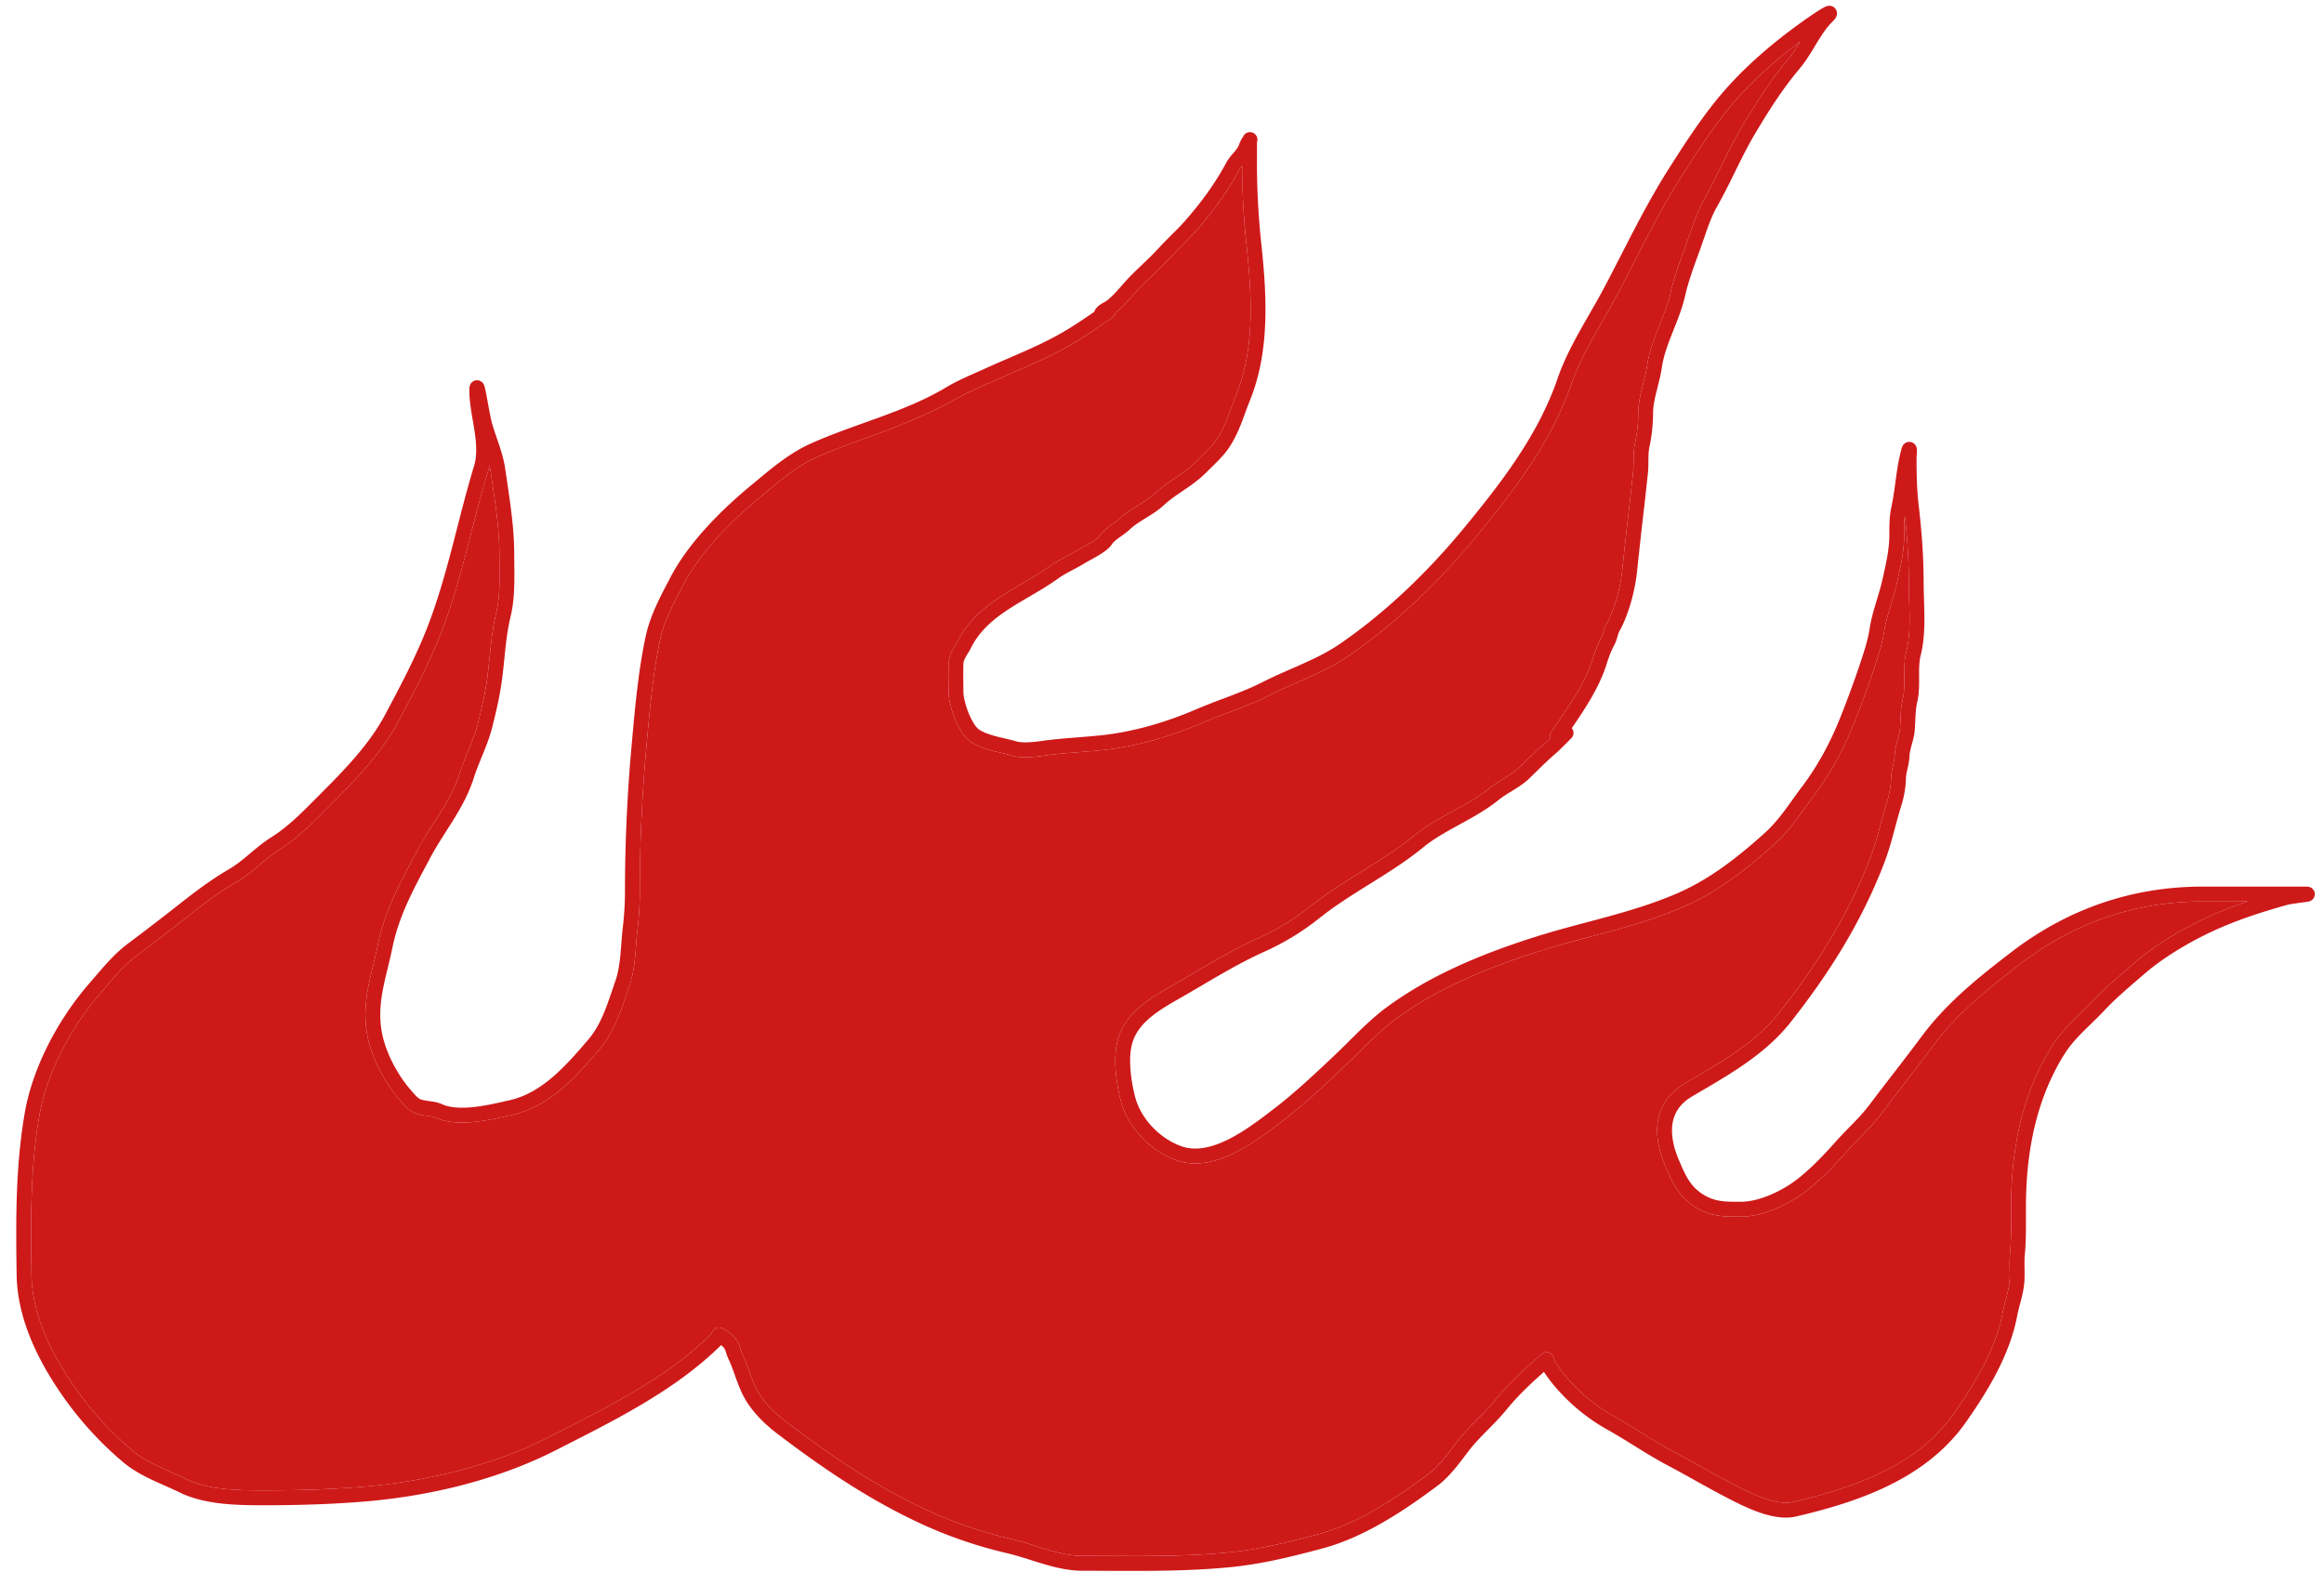
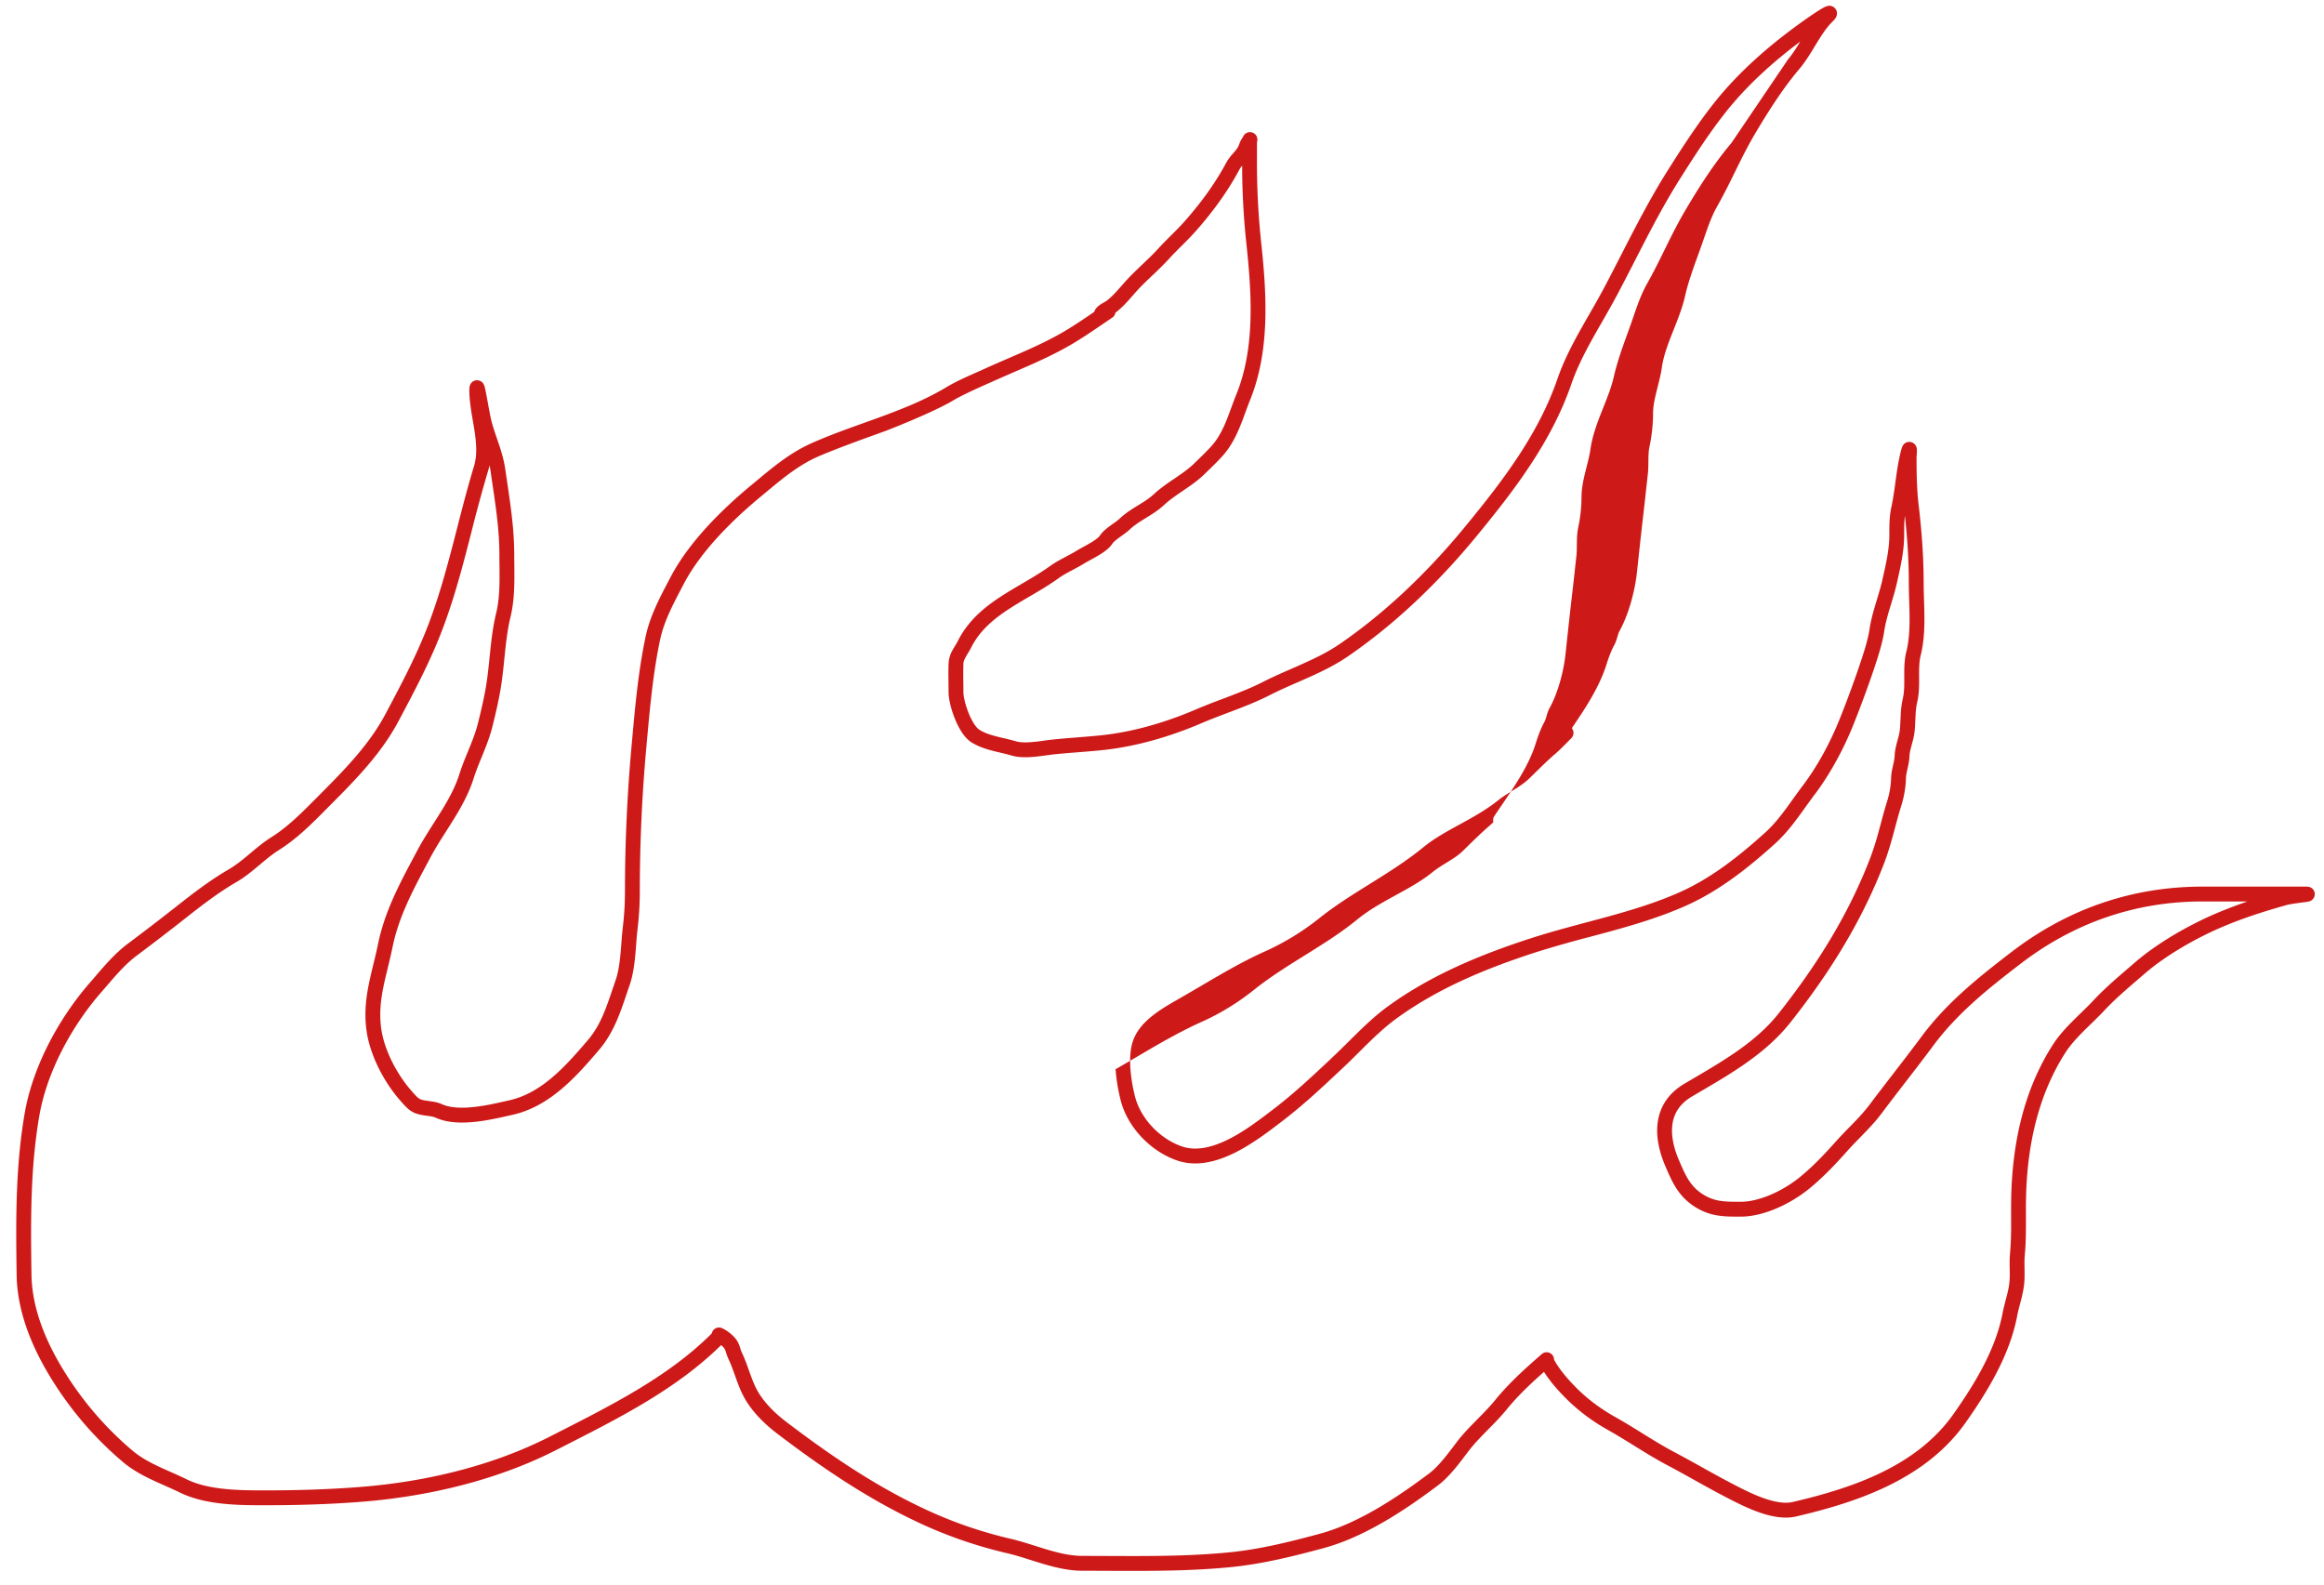
<svg xmlns="http://www.w3.org/2000/svg" width="132" height="90" fill="none">
-   <path fill="#CE1919" fill-rule="evenodd" d="M87.697 77.92c.352.557.828 1.087 1.257 1.517a10.862 10.862 0 0 0 2.391 1.79c.495.278.978.578 1.47.883l.193.12c.556.344 1.125.69 1.717 1.003.512.27 1.015.55 1.524.834l.126.07c.55.307 1.11.616 1.685.914l.038.02c.478.247 1.118.577 1.784.814.674.24 1.443.409 2.138.246 3.528-.824 7.375-2.127 9.641-5.353 1.243-1.77 2.488-3.811 2.915-6.052.041-.22.099-.438.161-.674l.035-.135a7.03 7.03 0 0 0 .187-.893c.04-.318.037-.633.033-.92l-.001-.053c-.004-.274-.008-.52.014-.762.057-.614.066-1.22.066-1.814v-.403c-.001-.458-.002-.908.014-1.36.1-2.814.715-5.57 2.232-7.933.262-.408.619-.8 1.016-1.2.139-.139.286-.282.435-.427.26-.254.525-.511.757-.76.576-.617 1.254-1.2 1.927-1.779l.143-.123.208-.179c1.192-1.031 2.878-2.002 4.354-2.635 1.225-.526 2.446-.915 3.742-1.278.158-.044.517-.093.832-.135l.028-.004c.132-.017.259-.034.33-.047a.751.751 0 0 0 .082-.02.437.437 0 0 0 .135-.067h.001c.021-.017.16-.12.169-.32a.423.423 0 0 0-.197-.379.43.43 0 0 0-.149-.058l-.02-.003a.518.518 0 0 0-.034-.004l-.019-.002a1.487 1.487 0 0 0-.083-.002h-5.881c-3.999 0-7.66 1.277-10.819 3.696-1.852 1.418-3.7 2.889-5.138 4.827a131.43 131.43 0 0 1-1.465 1.925l-.104.136c-.46.595-.92 1.191-1.371 1.793a11.03 11.03 0 0 1-.905 1.033l-.113.116-.141.146h-.002c-.247.254-.502.515-.741.783-.671.751-1.298 1.42-2.061 2.044-.917.749-2.266 1.402-3.372 1.402-.869 0-1.41-.004-2.028-.358-.802-.459-1.075-1.081-1.474-2.012-.309-.722-.456-1.434-.364-2.052.088-.597.403-1.14 1.1-1.553l.524-.308c1.788-1.048 3.709-2.175 5.072-3.9 2.195-2.775 4.043-5.707 5.331-9.06.211-.55.371-1.105.519-1.648l.097-.36v-.001c.113-.42.223-.83.352-1.24.15-.475.254-1.04.265-1.548.004-.17.04-.339.088-.552l.005-.023c.044-.197.098-.436.108-.692.007-.19.056-.388.123-.633l.014-.054h.001c.06-.22.131-.48.156-.747.019-.2.029-.413.038-.613l.012-.26c.016-.281.041-.537.097-.773.112-.475.109-.958.106-1.385v-.042c-.003-.456-.002-.854.093-1.234.172-.687.21-1.413.208-2.114a34.265 34.265 0 0 0-.023-1.026v-.014a30.97 30.97 0 0 1-.021-.987c0-1.458-.112-2.937-.282-4.375-.106-.89-.12-1.774-.12-2.693 0-.024.003-.076.008-.156l.001-.009c.004-.067.009-.15.011-.215 0-.03.001-.078-.004-.124l-.001-.001a.437.437 0 0 0-.197-.329.425.425 0 0 0-.614.172.573.573 0 0 0-.036.083 1.948 1.948 0 0 0-.047.159c-.144.544-.226 1.105-.3 1.644l-.023.17c-.066.485-.13.951-.228 1.404-.116.533-.116 1.039-.116 1.521v.056c0 .796-.174 1.574-.361 2.407l-.031.137c-.082.367-.193.735-.309 1.121h-.001l-.07.235c-.139.464-.277.952-.351 1.445-.095.642-.341 1.382-.565 2.052l-.009.028a61.616 61.616 0 0 1-1.037 2.82c-.544 1.404-1.295 2.83-2.197 4.02-.204.27-.391.53-.573.784-.493.688-.943 1.316-1.566 1.879-1.486 1.341-3.062 2.585-4.855 3.38-1.319.585-2.706 1.006-4.124 1.395-.38.104-.762.206-1.146.308h-.002c-1.041.279-2.093.56-3.118.89-2.867.926-5.718 2.093-8.205 3.91-.787.576-1.532 1.316-2.232 2.011l-.002.002a42.7 42.7 0 0 1-.852.83l-.13.123c-1.052.988-2.075 1.948-3.203 2.812l-.092.07c-.705.54-1.558 1.194-2.461 1.653-.949.48-1.867.702-2.675.43-1.236-.416-2.351-1.566-2.673-2.823a9.125 9.125 0 0 1-.268-1.623c-.038-.57-.002-1.1.137-1.518.198-.596.615-1.071 1.154-1.492.46-.358.979-.655 1.495-.95l.287-.165c.317-.183.63-.367.942-.55 1.211-.712 2.394-1.408 3.66-1.972a14.588 14.588 0 0 0 3.061-1.877c.887-.71 1.862-1.318 2.86-1.94l.056-.035c1.01-.63 2.043-1.277 2.98-2.045.607-.497 1.313-.886 2.063-1.297l.027-.015c.73-.4 1.502-.823 2.183-1.373.217-.176.456-.324.722-.487l.128-.08c.306-.189.64-.405.931-.689l.162-.158.115-.114h.001c.388-.381.757-.745 1.165-1.096.245-.21.494-.464.719-.693l.001-.002.196-.198a.422.422 0 0 0 .027-.567c.758-1.115 1.577-2.338 1.986-3.669.102-.331.264-.76.418-1.036.095-.172.147-.351.186-.483l.003-.01c.043-.148.07-.238.112-.312.538-.969.888-2.32 1-3.379.128-1.225.266-2.472.412-3.716.035-.302.068-.604.1-.905v-.002c.033-.302.065-.602.1-.903.028-.238.031-.495.033-.727l.001-.066v-.06c.005-.278.015-.514.06-.714a9.38 9.38 0 0 0 .205-1.896c0-.385.083-.79.192-1.234l.066-.262c.09-.357.187-.738.24-1.11.092-.645.327-1.28.594-1.955l.084-.211c.238-.6.49-1.233.638-1.883.18-.793.467-1.584.758-2.385v-.002a39.641 39.641 0 0 0 .322-.91h.001v-.001c.215-.626.426-1.24.722-1.761a37.47 37.47 0 0 0 1.012-1.956l.076-.154c.346-.704.69-1.392 1.084-2.057.764-1.288 1.58-2.572 2.526-3.691.334-.396.611-.852.867-1.274l.048-.08.041-.068c.29-.476.563-.902.901-1.24.075-.075.16-.164.209-.25a.466.466 0 0 0 .055-.14.433.433 0 0 0-.55-.51 1.12 1.12 0 0 0-.242.108c-.073.04-.157.092-.243.146-.34.216-.773.52-.831.562-1.881 1.336-3.687 2.886-5.137 4.726-.946 1.2-1.772 2.484-2.575 3.75-.99 1.564-1.83 3.2-2.663 4.825-.325.633-.649 1.266-.98 1.891-.261.492-.535.97-.815 1.456v.001c-.197.342-.395.687-.594 1.046-.471.852-.92 1.737-1.24 2.67-1.089 3.16-3.14 5.835-5.295 8.45-2.045 2.483-4.46 4.818-7.1 6.62-.637.434-1.343.779-2.085 1.11-.198.09-.4.178-.604.268h-.001c-.547.24-1.106.484-1.639.756-.587.3-1.216.553-1.864.801l-.44.167a36.36 36.36 0 0 0-1.509.596c-1.698.728-3.537 1.271-5.358 1.465a49.67 49.67 0 0 1-1.372.12l-.036.004c-.471.037-.95.075-1.434.128-.147.016-.288.035-.43.055h-.001c-.203.028-.41.057-.644.077-.381.033-.705.03-.935-.04a13.648 13.648 0 0 0-.714-.181c-.152-.036-.298-.07-.426-.104-.362-.096-.678-.205-.944-.371-.078-.049-.183-.156-.3-.335a3.664 3.664 0 0 1-.313-.62c-.19-.473-.294-.944-.294-1.18 0-.191-.002-.378-.004-.562a20.52 20.52 0 0 1 .004-1.053c.004-.11.045-.225.13-.38.036-.066.075-.131.12-.205l.023-.038c.052-.086.111-.184.163-.288.469-.94 1.233-1.597 2.134-2.188.382-.25.78-.483 1.186-.722l.225-.131c.48-.282.968-.576 1.425-.906.198-.144.426-.271.677-.406l.128-.067c.21-.111.434-.23.643-.36.087-.054.2-.116.34-.192l.015-.009c.13-.071.278-.152.422-.237a4.43 4.43 0 0 0 .441-.291c.134-.103.273-.23.373-.379.07-.106.203-.22.404-.367l.118-.084c.158-.113.345-.246.488-.382.254-.24.554-.428.9-.64l.024-.016c.326-.201.693-.427 1.015-.726.316-.295.679-.54 1.072-.808l.029-.02c.395-.268.82-.56 1.194-.922l.08-.078.086-.084c.28-.27.545-.527.82-.827.453-.49.75-1.049.986-1.604.118-.277.222-.558.323-.83l.032-.09c.09-.243.176-.479.27-.71 1.174-2.905.923-6.204.608-9.12a42.633 42.633 0 0 1-.22-4.57v-.946a.476.476 0 0 0 .024-.178c-.002-.022-.01-.127-.087-.227a.422.422 0 0 0-.493-.134c-.099.04-.154.107-.167.122a.444.444 0 0 0-.07.119 1.532 1.532 0 0 0-.215.413v.002h-.001l-.022.058c-.053.133-.143.25-.279.407l-.042.049a2.88 2.88 0 0 0-.39.529c-.637 1.189-1.425 2.262-2.322 3.284-.237.27-.49.526-.754.789l-.063.063c-.242.24-.491.49-.73.752-.284.312-.587.6-.903.9l-.028.027c-.322.305-.656.624-.969.976l-.181.206-.003.003-.001.001c-.294.336-.555.634-.877.87-.01.008-.035.022-.096.056l-.012.007c-.05.028-.118.065-.182.107-.07.044-.156.106-.23.187a.716.716 0 0 0-.156.255l-.074.05c-.51.348-.999.68-1.538 1.003-1.037.621-2.126 1.091-3.247 1.575-.441.19-.887.383-1.337.588-.147.067-.302.136-.462.206-.572.254-1.202.532-1.74.855-1.15.692-2.417 1.202-3.727 1.683-.308.113-.62.225-.933.337-1.005.36-2.024.726-2.995 1.158-1.2.534-2.17 1.342-3.113 2.128l-.31.256c-1.655 1.37-3.546 3.231-4.591 5.237l-.135.258c-.502.958-1.034 1.972-1.276 3.118-.408 1.924-.589 3.92-.764 5.85l-.025.284a91.906 91.906 0 0 0-.381 8.307c0 .679-.04 1.366-.12 2.04-.035.288-.06.613-.085.933-.017.227-.035.45-.055.657-.052.53-.127 1.022-.275 1.443-.063.18-.123.36-.183.536-.36 1.062-.69 2.036-1.38 2.843-1.297 1.52-2.635 3.015-4.46 3.428l-.184.041c-.534.122-1.172.268-1.811.339-.725.08-1.378.055-1.844-.158-.234-.106-.487-.143-.683-.17l-.054-.008c-.189-.027-.33-.046-.46-.09a.7.7 0 0 1-.232-.162c-.08-.076-.151-.158-.23-.247l-.028-.032-.036-.041c-.82-.925-1.531-2.289-1.712-3.466-.124-.808-.059-1.547.084-2.3.072-.38.163-.758.26-1.154l.017-.075c.09-.37.184-.755.266-1.155.355-1.74 1.146-3.222 2.004-4.828l.003-.005.15-.283c.273-.512.58-.993.896-1.489.134-.21.27-.424.406-.643.447-.722.876-1.488 1.15-2.352.13-.41.29-.802.457-1.212v-.001l.024-.058.033-.08.028-.068c.194-.48.39-.983.525-1.523.181-.724.361-1.488.482-2.236.086-.534.142-1.082.196-1.618v-.003l.044-.418c.072-.675.154-1.327.306-1.952.238-.984.227-1.988.217-2.945a52.948 52.948 0 0 1-.005-.574c0-1.426-.198-2.765-.397-4.113l-.11-.745c-.07-.5-.207-.96-.35-1.393l-.13-.381c-.102-.3-.2-.586-.284-.889-.068-.247-.154-.72-.235-1.165l-.05-.269a8.339 8.339 0 0 0-.121-.59.76.76 0 0 0-.046-.126v-.002a.426.426 0 0 0-.808.09l-.001.003a.614.614 0 0 0-.013.082 1.475 1.475 0 0 0-.005.135c0 .572.104 1.18.202 1.752v.001c.032.181.062.358.088.53.114.744.161 1.418-.026 2.035-.354 1.162-.655 2.334-.953 3.494-.1.388-.199.775-.3 1.159-.404 1.54-.834 3.057-1.415 4.54-.662 1.691-1.523 3.31-2.379 4.917-.882 1.656-2.244 3.07-3.609 4.437l-.32.322c-.816.823-1.613 1.627-2.546 2.21-.425.267-.81.59-1.17.892l-.072.061c-.39.327-.756.627-1.162.862-1.061.615-2.067 1.39-3.002 2.129a139.11 139.11 0 0 1-2.731 2.094c-.718.54-1.302 1.22-1.852 1.863l-.31.36c-1.75 2.005-3.24 4.744-3.698 7.407-.529 3.07-.504 6.117-.458 9.19.04 2.612 1.348 5.11 2.78 7.101a19.626 19.626 0 0 0 3.256 3.518c.496.42 1.056.728 1.608.992.255.121.513.236.763.347l.065.029c.273.12.537.24.792.364 1.47.722 3.384.725 4.84.725 1.864 0 3.685-.053 5.547-.202 3.737-.3 7.636-1.22 11.005-2.939l.562-.286.015-.008c3.038-1.545 6.285-3.195 8.781-5.661.034.03.07.062.107.1a.525.525 0 0 1 .142.227c.007.018.014.043.024.073.031.1.08.255.153.41.135.284.244.588.362.918l.008.023c.118.331.247.687.413 1.03.444.911 1.23 1.68 1.982 2.251 2.477 1.885 5.009 3.615 7.853 4.968a25.347 25.347 0 0 0 5.164 1.812c.463.107.91.248 1.373.395.23.072.463.146.705.218.711.211 1.463.392 2.252.392.469 0 .938.002 1.41.004 2.309.01 4.643.02 6.968-.207 1.826-.178 3.546-.61 5.274-1.074 2.362-.634 4.664-2.173 6.527-3.573.607-.456 1.15-1.172 1.579-1.74l.166-.218c.306-.4.66-.765 1.035-1.145l.077-.079c.347-.351.71-.72 1.04-1.124.632-.777 1.36-1.465 2.124-2.14zm13.867-74.556c.251-.298.466-.637.69-1.005-1.58 1.185-3.059 2.52-4.267 4.053-.917 1.162-1.722 2.412-2.525 3.68-.97 1.528-1.78 3.111-2.607 4.723-.329.642-.66 1.287-1.004 1.936a52.814 52.814 0 0 1-.842 1.505c-.196.34-.39.68-.573 1.01-.464.838-.884 1.673-1.182 2.537-1.142 3.319-3.285 6.097-5.44 8.713-2.085 2.53-4.558 4.923-7.276 6.779-.7.478-1.463.847-2.215 1.184a83.08 83.08 0 0 1-.634.28c-.539.236-1.063.465-1.571.725-.63.322-1.295.588-1.948.838l-.453.172c-.5.19-.99.374-1.464.577-1.757.754-3.678 1.325-5.6 1.53-.47.05-.933.086-1.39.122l-.042.003c-.472.037-.938.074-1.408.126-.096.01-.22.027-.358.046-.23.03-.498.067-.736.088-.399.035-.857.045-1.248-.07-.212-.064-.41-.11-.62-.16-.155-.036-.316-.073-.494-.12-.389-.102-.802-.237-1.177-.472-.226-.141-.412-.363-.559-.589a4.492 4.492 0 0 1-.389-.765c-.21-.521-.355-1.106-.355-1.495 0-.17-.002-.345-.004-.524-.005-.369-.01-.752.005-1.123a1.67 1.67 0 0 1 .232-.754c.046-.084.097-.168.141-.24l.022-.036c.051-.085.094-.157.129-.227.567-1.135 1.475-1.894 2.426-2.517.402-.264.82-.508 1.227-.746l.01-.007.209-.122c.479-.282.937-.558 1.358-.862.25-.18.52-.33.775-.466l.087-.047.05-.027c.21-.11.403-.213.586-.326.11-.069.247-.143.38-.216l.011-.006c.134-.073.27-.148.402-.226.136-.08.257-.158.356-.234a.86.86 0 0 0 .184-.177c.163-.245.412-.437.61-.581a12.902 12.902 0 0 1 .16-.115c.148-.105.266-.19.363-.281.324-.309.698-.539 1.03-.744l.006-.003c.346-.214.65-.401.908-.642.365-.339.775-.617 1.153-.874l.049-.033c.401-.273.767-.526 1.08-.83l.168-.163.003-.003c.279-.27.525-.509.783-.79.361-.39.613-.851.83-1.361.108-.256.206-.52.306-.791l.033-.09c.089-.242.18-.49.28-.736 1.084-2.684.868-5.78.551-8.713a42.404 42.404 0 0 1-.224-4.273 1.385 1.385 0 0 0-.157.226c-.674 1.259-1.504 2.384-2.432 3.442-.258.294-.53.567-.792.83l-.061.06c-.244.244-.48.478-.703.725a18.02 18.02 0 0 1-.939.937l-.036.034c-.324.308-.634.604-.92.925l-.16.183v.001l-.003.002c-.286.328-.608.697-.997.99a.421.421 0 0 1-.181.28c-.203.136-.404.273-.606.41-.517.352-1.038.707-1.6 1.043-1.088.651-2.254 1.155-3.394 1.647a200.221 200.221 0 0 0-1.774.783s-1.128.5-1.616.793c-1.223.735-3.871 1.751-3.871 1.751s-.641.233-.959.347c0 0-1.977.71-2.916 1.127-1.087.484-1.967 1.215-2.924 2.011l-.305.253c-1.63 1.348-3.415 3.122-4.38 4.976l-.128.244c-.512.978-.99 1.89-1.207 2.917-.397 1.874-.573 3.825-.75 5.768l-.024.267a91.056 91.056 0 0 0-.377 8.23c0 .712-.042 1.433-.126 2.14a19.34 19.34 0 0 0-.078.863c-.018.226-.035.46-.06.71-.054.548-.137 1.12-.318 1.64-.058.164-.114.332-.172.503v.002c-.356 1.055-.742 2.203-1.546 3.144-1.263 1.48-2.774 3.218-4.915 3.702l-.08.018-.103.023c-.53.121-1.215.278-1.905.355-.763.084-1.605.081-2.286-.228-.108-.05-.247-.076-.45-.104a5.846 5.846 0 0 0-.03-.004l-.03-.004a3.334 3.334 0 0 1-.604-.123 1.507 1.507 0 0 1-.546-.352 5.024 5.024 0 0 1-.295-.315v-.001c-.01-.01-.018-.02-.026-.03a2.8 2.8 0 0 0-.023-.026c-.908-1.022-1.705-2.53-1.915-3.898-.144-.935-.065-1.777.089-2.586.076-.403.172-.8.268-1.195l.017-.072c.091-.373.181-.744.26-1.128.38-1.865 1.227-3.449 2.073-5.032l.166-.312c.29-.543.625-1.068.948-1.576l.001-.001c.13-.204.258-.405.38-.602.437-.706.821-1.4 1.063-2.164.141-.444.316-.872.483-1.28l.082-.201c.193-.476.37-.932.488-1.41.18-.72.353-1.454.468-2.166.081-.507.134-1.023.188-1.556l.046-.437c.072-.68.16-1.38.324-2.062.212-.872.203-1.751.194-2.705a41.109 41.109 0 0 1-.005-.614c0-1.36-.187-2.63-.386-3.978v-.002a65.75 65.75 0 0 1-.111-.76 5.01 5.01 0 0 0-.064-.354 3.338 3.338 0 0 1-.076.294 81.874 81.874 0 0 0-.939 3.444c-.1.391-.201.784-.304 1.177-.406 1.548-.847 3.103-1.446 4.635-.683 1.744-1.568 3.405-2.42 5.005-.949 1.782-2.399 3.277-3.757 4.637l-.316.318c-.807.815-1.677 1.694-2.699 2.334-.374.233-.716.52-1.087.832l-.061.051c-.386.324-.804.67-1.28.945-1.004.582-1.967 1.322-2.902 2.061a138.93 138.93 0 0 1-2.748 2.108c-.638.478-1.152 1.077-1.703 1.719l-.002.002-.002.002-.327.379c-1.67 1.915-3.074 4.516-3.501 6.995-.514 2.983-.492 5.955-.446 9.035.035 2.353 1.225 4.678 2.621 6.62a18.783 18.783 0 0 0 3.117 3.366c.415.352.9.624 1.426.875.243.116.49.226.743.338l.063.028c.273.121.55.245.823.379 1.26.62 2.964.638 4.468.638 1.848 0 3.646-.053 5.48-.2 3.654-.292 7.44-1.192 10.69-2.849l.534-.272.012-.006c3.093-1.574 6.256-3.183 8.661-5.585a.423.423 0 0 1 .602-.295c.251.126.425.25.634.459.192.191.28.368.341.542.022.062.038.112.051.156.026.082.046.147.093.246.153.323.274.662.388.98l.013.038c.12.336.235.65.378.945.361.742 1.03 1.414 1.734 1.95 2.457 1.868 4.936 3.56 7.705 4.876a24.516 24.516 0 0 0 4.992 1.753c.495.114.996.273 1.478.425.222.07.439.138.65.201.688.205 1.347.357 2.012.357.476 0 .952.002 1.425.004 2.31.01 4.593.02 6.87-.203 1.752-.171 3.414-.586 5.139-1.049 2.193-.59 4.384-2.04 6.24-3.433.504-.379.968-.99 1.41-1.571l.17-.225c.343-.448.732-.847 1.105-1.225l.071-.072c.353-.358.69-.7.992-1.071.8-.982 1.731-1.819 2.651-2.617a.421.421 0 0 1 .698.317c.295.55.792 1.124 1.282 1.615.65.65 1.393 1.194 2.207 1.65.512.288 1.012.597 1.502.901l.08.05.112.07c.556.344 1.103.677 1.667.974.52.275 1.032.56 1.539.842l.128.072c.55.306 1.099.61 1.661.9l.024.013c.487.251 1.082.56 1.694.776.631.225 1.211.326 1.665.22 3.513-.82 7.073-2.07 9.142-5.016 1.232-1.755 2.386-3.672 2.777-5.725.047-.251.114-.502.175-.737l.002-.007.002-.005.03-.115c.072-.278.134-.534.166-.786a5.59 5.59 0 0 0 .026-.8l-.001-.063c-.004-.264-.009-.554.018-.844a18.84 18.84 0 0 0 .062-1.737v-.391c-.001-.461-.002-.931.015-1.401.103-2.912.741-5.83 2.365-8.36.312-.485.721-.93 1.128-1.338.16-.16.316-.313.468-.46.248-.242.484-.471.705-.708.611-.655 1.329-1.272 2.001-1.849l.017-.014.156-.135.046-.04.076-.065.047-.04c1.274-1.103 3.041-2.115 4.573-2.773.612-.262 1.22-.491 1.833-.699h-2.565c-3.809 0-7.291 1.213-10.307 3.523-1.854 1.42-3.614 2.827-4.973 4.66-.485.652-.981 1.297-1.475 1.937l-.105.136c-.459.595-.916 1.187-1.362 1.783-.301.402-.64.767-.974 1.113l-.268.276-.002.002c-.243.25-.479.49-.704.743-.678.759-1.34 1.468-2.157 2.136-.999.816-2.531 1.592-3.905 1.592h-.054c-.825 0-1.572 0-2.393-.469-1.056-.605-1.426-1.468-1.81-2.365l-.02-.048c-.342-.8-.546-1.678-.423-2.508.126-.852.592-1.615 1.506-2.156l.27-.159.24-.141c1.811-1.064 3.594-2.111 4.854-3.705 2.157-2.729 3.955-5.587 5.204-8.84a16.21 16.21 0 0 0 .492-1.566l.048-.176.044-.164.001-.002.001-.006.001-.002c.113-.422.23-.855.364-1.283a4.96 4.96 0 0 0 .226-1.312c.006-.266.062-.512.107-.714l.002-.006c.048-.215.086-.386.093-.56.011-.3.086-.585.151-.824l.011-.039c.064-.235.117-.428.135-.62.017-.18.025-.356.033-.545l.015-.295a5.2 5.2 0 0 1 .118-.922c.088-.373.086-.766.083-1.225v-.002c-.003-.441-.006-.944.119-1.442.146-.587.184-1.231.182-1.907-.001-.334-.012-.67-.023-1.008v-.009a31.535 31.535 0 0 1-.021-1.014c0-1.248-.085-2.52-.22-3.773-.042.334-.042.673-.042 1.059v.022c0 .893-.194 1.757-.376 2.569l-.036.16c-.09.4-.212.804-.328 1.19l-.003.008-.065.215c-.138.462-.26.9-.324 1.328-.107.716-.373 1.515-.588 2.161l-.02.061a63.14 63.14 0 0 1-1.051 2.858c-.567 1.463-1.354 2.961-2.311 4.225-.174.23-.344.466-.515.706h-.001c-.509.711-1.035 1.445-1.731 2.073-1.506 1.36-3.161 2.676-5.078 3.526-1.378.61-2.815 1.045-4.242 1.437-.393.108-.784.212-1.173.316a61.017 61.017 0 0 0-3.057.871c-2.832.915-5.586 2.049-7.967 3.79-.734.536-1.403 1.2-2.082 1.875-.304.302-.61.606-.925.902l-.14.13c-1.043.981-2.095 1.968-3.257 2.858l-.106.082c-.695.532-1.603 1.229-2.578 1.723-1.02.517-2.195.858-3.325.478-1.489-.502-2.823-1.863-3.22-3.413a9.973 9.973 0 0 1-.293-1.777c-.041-.623-.01-1.278.178-1.841.27-.813.825-1.415 1.436-1.89.512-.4 1.092-.731 1.607-1.025l.002-.001.27-.154c.303-.176.607-.355.912-.534l.002-.001.001-.001h.001c1.216-.716 2.45-1.442 3.765-2.027a13.73 13.73 0 0 0 2.877-1.765c.926-.742 1.938-1.373 2.924-1.987l.072-.045c1.016-.634 2.004-1.254 2.893-1.982.675-.554 1.45-.978 2.186-1.382l.005-.003c.751-.411 1.465-.803 2.085-1.304.263-.213.553-.391.816-.553l.004-.002.116-.072c.304-.188.568-.362.787-.576l.267-.262c.39-.383.783-.77 1.214-1.142.087-.074.173-.154.26-.237a.422.422 0 0 1 .055-.347c.142-.213.286-.426.43-.637.778-1.146 1.548-2.279 1.928-3.516.11-.356.292-.848.487-1.198.045-.081.074-.176.117-.32l.005-.019c.037-.127.089-.303.18-.466.467-.843.794-2.077.897-3.057.13-1.229.267-2.478.413-3.726.035-.298.068-.597.1-.899.033-.302.066-.606.101-.912.023-.188.025-.392.027-.624l.002-.105v-.037c.004-.277.014-.591.079-.885a8.535 8.535 0 0 0 .185-1.713c0-.495.106-.986.217-1.436l.05-.197.023-.093c.089-.352.17-.676.217-.998.107-.756.378-1.475.644-2.148a75.97 75.97 0 0 1 .076-.19l.007-.017v-.003c.242-.608.47-1.179.601-1.76.193-.849.5-1.694.79-2.49l.123-.342c.058-.16.116-.329.176-.504.218-.638.464-1.356.803-1.953.353-.622.668-1.262.99-1.916l.075-.151c.346-.702.703-1.418 1.115-2.113.77-1.3 1.615-2.632 2.608-3.806z" clip-rule="evenodd" />
-   <path fill="#CE1919" d="M102.254 2.359c-.224.368-.439.707-.69 1.005-.993 1.174-1.838 2.507-2.608 3.806-.412.695-.77 1.41-1.115 2.113l-.074.15c-.323.655-.638 1.295-.991 1.917-.339.597-.585 1.316-.803 1.953a33.339 33.339 0 0 1-.3.846c-.289.796-.596 1.641-.789 2.49-.132.581-.359 1.152-.6 1.76l-.001.003-.007.016-.004.01-.072.181c-.266.673-.537 1.392-.644 2.147a9.713 9.713 0 0 1-.217.999l-.024.093-.05.197c-.11.45-.216.94-.216 1.436 0 .537-.07 1.196-.185 1.713a4.426 4.426 0 0 0-.079.885v.037l-.002.105a5.702 5.702 0 0 1-.027.625c-.035.305-.068.609-.1.91v.001l-.1.899a309.376 309.376 0 0 0-.414 3.726c-.103.98-.43 2.214-.898 3.057-.09.163-.142.339-.179.466l-.005.018c-.043.145-.072.24-.117.32-.195.351-.377.843-.487 1.199-.38 1.237-1.15 2.37-1.928 3.516a70.91 70.91 0 0 0-.43.637.422.422 0 0 0-.055.347 6.354 6.354 0 0 1-.26.237c-.43.371-.825.76-1.214 1.142l-.267.262c-.219.214-.483.388-.787.576l-.116.072-.004.002c-.263.162-.553.34-.816.553-.62.501-1.334.893-2.084 1.304l-.006.003c-.737.404-1.51.828-2.186 1.382-.89.728-1.877 1.348-2.893 1.982l-.072.045c-.986.614-1.998 1.245-2.924 1.987a13.743 13.743 0 0 1-2.877 1.765c-1.315.585-2.55 1.311-3.765 2.026h-.001l-.001.002h-.002c-.305.18-.61.359-.913.535l-.269.154h-.002c-.515.295-1.095.626-1.607 1.026-.61.475-1.165 1.077-1.436 1.89-.187.563-.22 1.218-.178 1.841a9.94 9.94 0 0 0 .293 1.777c.397 1.55 1.731 2.911 3.22 3.413 1.13.38 2.306.04 3.325-.478.975-.494 1.883-1.191 2.578-1.723l.106-.082c1.162-.89 2.214-1.877 3.257-2.857l.14-.131c.315-.296.621-.6.925-.902.68-.675 1.348-1.339 2.082-1.876 2.381-1.74 5.135-2.874 7.967-3.788 1.002-.324 2.022-.597 3.057-.872.389-.104.78-.209 1.173-.316 1.427-.392 2.864-.826 4.242-1.437 1.917-.85 3.572-2.166 5.078-3.526.696-.628 1.222-1.362 1.731-2.072l.001-.001c.171-.24.341-.477.515-.706.957-1.264 1.744-2.762 2.311-4.226a63.14 63.14 0 0 0 1.051-2.857l.02-.06c.215-.647.481-1.446.588-2.162.064-.429.186-.866.324-1.328l.065-.215.003-.008c.116-.386.238-.79.328-1.19l.036-.16c.182-.812.376-1.675.376-2.57v-.021c0-.386 0-.725.042-1.06.135 1.254.22 2.526.22 3.774 0 .333.01.675.021 1.014v.009c.011.338.022.674.023 1.008.002.676-.036 1.32-.182 1.907-.125.498-.122 1-.119 1.442v.002c.003.459.005.852-.083 1.225a5.2 5.2 0 0 0-.118.922l-.015.295c-.008.19-.016.366-.033.545-.018.192-.071.385-.135.62l-.011.04c-.065.238-.14.523-.151.822a3.174 3.174 0 0 1-.093.561l-.002.006c-.045.202-.101.448-.107.714a4.96 4.96 0 0 1-.226 1.312c-.134.428-.251.86-.364 1.283l-.001.002-.001.006-.001.002-.044.164-.048.176a16.258 16.258 0 0 1-.492 1.566c-1.249 3.253-3.047 6.111-5.204 8.84-1.26 1.594-3.043 2.64-4.854 3.705l-.24.141-.27.16c-.914.54-1.38 1.303-1.506 2.155-.123.83.08 1.708.423 2.508l.02.048c.384.897.754 1.76 1.81 2.365.82.47 1.568.47 2.393.469h.054c1.374 0 2.906-.776 3.905-1.592.817-.668 1.479-1.377 2.157-2.136.225-.252.461-.493.704-.743l.002-.002c.089-.09.178-.182.268-.276a11.7 11.7 0 0 0 .974-1.113c.446-.596.903-1.188 1.362-1.783l.105-.136c.494-.64.99-1.285 1.475-1.938 1.359-1.832 3.119-3.24 4.973-4.66 3.016-2.309 6.498-3.522 10.307-3.522h2.565c-.613.208-1.221.437-1.833.699-1.532.658-3.299 1.67-4.573 2.773l-.047.04-.076.066-.046.039-.156.135-.017.014c-.672.577-1.39 1.194-2.001 1.849-.221.237-.457.466-.705.707-.152.148-.308.3-.468.461-.407.409-.816.853-1.128 1.339-1.624 2.53-2.262 5.447-2.365 8.359-.017.47-.016.94-.015 1.4v.391c0 .59-.009 1.165-.062 1.738-.027.29-.022.58-.018.844l.001.063c.005.289.006.549-.026.8a6.362 6.362 0 0 1-.166.786l-.03.115-.002.005-.002.007c-.061.234-.128.486-.175.737-.391 2.053-1.545 3.97-2.777 5.725-2.069 2.947-5.629 4.196-9.142 5.016-.454.106-1.034.005-1.665-.22-.612-.217-1.207-.525-1.694-.776l-.024-.012a60.37 60.37 0 0 1-1.661-.901l-.128-.072a74.783 74.783 0 0 0-1.54-.842 27.844 27.844 0 0 1-1.666-.974l-.113-.07-.079-.05c-.49-.304-.99-.613-1.502-.9-.814-.457-1.556-1-2.207-1.651-.49-.491-.987-1.064-1.282-1.615a.42.42 0 0 0-.698-.317c-.92.798-1.852 1.635-2.651 2.617-.302.372-.64.713-.992 1.07l-.071.073c-.373.378-.762.777-1.104 1.225l-.172.225c-.441.581-.905 1.192-1.41 1.57-1.855 1.394-4.046 2.845-6.24 3.434-1.724.463-3.386.878-5.137 1.05-2.278.222-4.562.212-6.87.202-.474-.002-.95-.004-1.426-.004-.665 0-1.324-.152-2.013-.357a38.78 38.78 0 0 1-.649-.201c-.482-.152-.983-.311-1.478-.425a24.516 24.516 0 0 1-4.992-1.753c-2.77-1.317-5.248-3.008-7.705-4.877-.703-.535-1.373-1.207-1.734-1.95a9.367 9.367 0 0 1-.378-.944l-.013-.038a10.756 10.756 0 0 0-.388-.98c-.047-.099-.067-.164-.093-.246-.014-.044-.029-.094-.05-.156a1.364 1.364 0 0 0-.342-.542 2.227 2.227 0 0 0-.634-.46.421.421 0 0 0-.602.296c-2.405 2.402-5.568 4.011-8.661 5.585l-.012.006-.535.272c-3.25 1.657-7.035 2.557-10.69 2.85-1.833.146-3.631.2-5.48.2-1.503 0-3.206-.02-4.467-.64a24.15 24.15 0 0 0-.823-.378l-.063-.028a28.94 28.94 0 0 1-.743-.338c-.526-.251-1.01-.523-1.426-.875a18.783 18.783 0 0 1-3.117-3.366c-1.396-1.942-2.586-4.267-2.621-6.62-.046-3.08-.068-6.052.446-9.035.427-2.479 1.83-5.08 3.501-6.995l.327-.378.002-.003.002-.002c.551-.642 1.065-1.24 1.703-1.72.92-.691 1.843-1.391 2.748-2.107.935-.739 1.898-1.479 2.902-2.06.476-.277.894-.622 1.28-.946l.061-.051c.371-.311.713-.599 1.087-.832 1.022-.64 1.892-1.519 2.7-2.334.105-.107.21-.214.315-.318 1.358-1.36 2.808-2.855 3.757-4.637.852-1.6 1.737-3.261 2.42-5.005.6-1.532 1.04-3.087 1.446-4.635.103-.393.204-.786.304-1.177.297-1.155.592-2.301.94-3.444.029-.097.054-.195.075-.294.025.117.047.235.064.354.036.257.073.51.11.76v.002c.2 1.349.387 2.618.387 3.977 0 .21.003.414.005.615.009.954.018 1.833-.194 2.705-.165.682-.252 1.382-.324 2.062l-.046.436v.001c-.054.533-.107 1.05-.189 1.556a26.433 26.433 0 0 1-.467 2.166c-.119.478-.295.934-.488 1.41l-.082.201a16.85 16.85 0 0 0-.483 1.28c-.242.763-.626 1.458-1.063 2.164-.122.197-.25.398-.38.602v.001a23.656 23.656 0 0 0-1.115 1.888c-.846 1.584-1.692 3.167-2.073 5.032-.079.384-.169.755-.26 1.128l-.017.072c-.096.394-.192.792-.268 1.195-.154.81-.233 1.651-.09 2.586.21 1.367 1.008 2.876 1.916 3.898a2.8 2.8 0 0 1 .023.026l.026.03c.08.092.184.21.295.316.136.129.32.276.546.352.208.069.43.1.605.123l.028.004.031.004c.203.028.342.055.45.104.68.31 1.523.312 2.286.228.69-.077 1.376-.234 1.905-.355l.102-.023.081-.018c2.141-.484 3.652-2.222 4.915-3.702.803-.941 1.19-2.09 1.546-3.144v-.002c.058-.17.114-.339.172-.503.181-.52.264-1.092.318-1.64.025-.25.042-.484.06-.71.022-.296.044-.578.078-.863a18.22 18.22 0 0 0 .126-2.14c0-2.746.129-5.494.377-8.23l.025-.267c.176-1.943.352-3.894.75-5.768.217-1.026.694-1.94 1.206-2.916l.127-.245c.966-1.854 2.752-3.629 4.381-4.976l.305-.253c.957-.796 1.837-1.527 2.924-2.01.939-.419 2.916-1.128 2.916-1.128.318-.114.959-.347.959-.347s2.648-1.016 3.87-1.75c.49-.294 1.617-.794 1.617-.794s.335-.148.501-.224c0 0 .843-.373 1.273-.559 1.14-.492 2.306-.996 3.395-1.647.561-.336 1.082-.69 1.599-1.043.202-.137.403-.274.606-.41.1-.067.163-.17.181-.28.39-.293.711-.662.997-.99l.002-.002.001-.001.16-.183c.286-.321.596-.617.92-.925l.036-.034c.31-.294.633-.601.939-.937.224-.247.459-.481.703-.724l.061-.062c.263-.262.534-.535.792-.829.928-1.058 1.758-2.183 2.432-3.442.041-.078.093-.148.157-.226.009 1.424.071 2.855.224 4.273.317 2.933.533 6.03-.552 8.713-.099.245-.19.494-.279.736l-.033.09c-.1.272-.198.535-.306.79-.217.511-.469.971-.83 1.363-.258.28-.504.519-.783.789l-.003.003-.169.164c-.312.303-.677.556-1.08.83l-.048.032c-.378.257-.788.535-1.153.874-.258.24-.562.428-.908.642l-.006.003c-.332.205-.706.435-1.03.744-.097.09-.215.176-.363.281a23.764 23.764 0 0 0-.16.115c-.198.144-.447.336-.61.581a.86.86 0 0 1-.184.177c-.099.076-.22.154-.356.234a13.28 13.28 0 0 1-.402.226l-.011.006c-.133.073-.27.147-.38.216-.183.113-.377.216-.585.326l-.05.027-.088.047a6.68 6.68 0 0 0-.775.466c-.421.304-.88.58-1.358.862l-.209.122-.01.007c-.407.237-.825.482-1.227.746-.951.623-1.86 1.382-2.426 2.517-.035.07-.078.142-.13.227l-.02.035a6.076 6.076 0 0 0-.142.241 1.691 1.691 0 0 0-.232.754c-.014.371-.01.754-.005 1.123.002.179.004.354.004.524 0 .389.145.974.355 1.495.107.266.238.533.39.765.146.226.332.448.558.59.375.234.788.369 1.177.471.178.047.34.084.493.12.211.05.41.096.621.16.39.115.849.105 1.248.07.238-.02.506-.057.736-.088.138-.019.262-.036.358-.046.47-.052.936-.089 1.408-.126l.042-.003c.457-.036.92-.073 1.39-.123 1.922-.204 3.843-.775 5.6-1.529.474-.203.963-.388 1.464-.577l.453-.172c.653-.25 1.317-.516 1.948-.838.508-.26 1.032-.49 1.57-.725.21-.092.421-.184.635-.28.752-.337 1.514-.706 2.215-1.184 2.718-1.856 5.19-4.25 7.275-6.78 2.156-2.615 4.299-5.393 5.441-8.712.298-.864.718-1.699 1.181-2.536.184-.332.378-.67.574-1.011.288-.502.579-1.008.842-1.505.344-.649.675-1.294 1.004-1.936.826-1.612 1.638-3.195 2.606-4.723.804-1.268 1.61-2.518 2.526-3.68 1.208-1.533 2.687-2.868 4.267-4.053z" />
+   <path fill="#CE1919" fill-rule="evenodd" d="M87.697 77.92c.352.557.828 1.087 1.257 1.517a10.862 10.862 0 0 0 2.391 1.79c.495.278.978.578 1.47.883l.193.12c.556.344 1.125.69 1.717 1.003.512.27 1.015.55 1.524.834l.126.07c.55.307 1.11.616 1.685.914l.038.02c.478.247 1.118.577 1.784.814.674.24 1.443.409 2.138.246 3.528-.824 7.375-2.127 9.641-5.353 1.243-1.77 2.488-3.811 2.915-6.052.041-.22.099-.438.161-.674l.035-.135a7.03 7.03 0 0 0 .187-.893c.04-.318.037-.633.033-.92l-.001-.053c-.004-.274-.008-.52.014-.762.057-.614.066-1.22.066-1.814v-.403c-.001-.458-.002-.908.014-1.36.1-2.814.715-5.57 2.232-7.933.262-.408.619-.8 1.016-1.2.139-.139.286-.282.435-.427.26-.254.525-.511.757-.76.576-.617 1.254-1.2 1.927-1.779l.143-.123.208-.179c1.192-1.031 2.878-2.002 4.354-2.635 1.225-.526 2.446-.915 3.742-1.278.158-.044.517-.093.832-.135l.028-.004c.132-.017.259-.034.33-.047a.751.751 0 0 0 .082-.02.437.437 0 0 0 .135-.067h.001c.021-.017.16-.12.169-.32a.423.423 0 0 0-.197-.379.43.43 0 0 0-.149-.058l-.02-.003a.518.518 0 0 0-.034-.004l-.019-.002a1.487 1.487 0 0 0-.083-.002h-5.881c-3.999 0-7.66 1.277-10.819 3.696-1.852 1.418-3.7 2.889-5.138 4.827a131.43 131.43 0 0 1-1.465 1.925l-.104.136c-.46.595-.92 1.191-1.371 1.793a11.03 11.03 0 0 1-.905 1.033l-.113.116-.141.146h-.002c-.247.254-.502.515-.741.783-.671.751-1.298 1.42-2.061 2.044-.917.749-2.266 1.402-3.372 1.402-.869 0-1.41-.004-2.028-.358-.802-.459-1.075-1.081-1.474-2.012-.309-.722-.456-1.434-.364-2.052.088-.597.403-1.14 1.1-1.553l.524-.308c1.788-1.048 3.709-2.175 5.072-3.9 2.195-2.775 4.043-5.707 5.331-9.06.211-.55.371-1.105.519-1.648l.097-.36v-.001c.113-.42.223-.83.352-1.24.15-.475.254-1.04.265-1.548.004-.17.04-.339.088-.552l.005-.023c.044-.197.098-.436.108-.692.007-.19.056-.388.123-.633l.014-.054h.001c.06-.22.131-.48.156-.747.019-.2.029-.413.038-.613l.012-.26c.016-.281.041-.537.097-.773.112-.475.109-.958.106-1.385v-.042c-.003-.456-.002-.854.093-1.234.172-.687.21-1.413.208-2.114a34.265 34.265 0 0 0-.023-1.026v-.014a30.97 30.97 0 0 1-.021-.987c0-1.458-.112-2.937-.282-4.375-.106-.89-.12-1.774-.12-2.693 0-.024.003-.076.008-.156l.001-.009c.004-.067.009-.15.011-.215 0-.03.001-.078-.004-.124l-.001-.001a.437.437 0 0 0-.197-.329.425.425 0 0 0-.614.172.573.573 0 0 0-.036.083 1.948 1.948 0 0 0-.047.159c-.144.544-.226 1.105-.3 1.644l-.023.17c-.066.485-.13.951-.228 1.404-.116.533-.116 1.039-.116 1.521v.056c0 .796-.174 1.574-.361 2.407l-.031.137c-.082.367-.193.735-.309 1.121h-.001l-.07.235c-.139.464-.277.952-.351 1.445-.095.642-.341 1.382-.565 2.052l-.009.028a61.616 61.616 0 0 1-1.037 2.82c-.544 1.404-1.295 2.83-2.197 4.02-.204.27-.391.53-.573.784-.493.688-.943 1.316-1.566 1.879-1.486 1.341-3.062 2.585-4.855 3.38-1.319.585-2.706 1.006-4.124 1.395-.38.104-.762.206-1.146.308h-.002c-1.041.279-2.093.56-3.118.89-2.867.926-5.718 2.093-8.205 3.91-.787.576-1.532 1.316-2.232 2.011l-.002.002a42.7 42.7 0 0 1-.852.83l-.13.123c-1.052.988-2.075 1.948-3.203 2.812l-.092.07c-.705.54-1.558 1.194-2.461 1.653-.949.48-1.867.702-2.675.43-1.236-.416-2.351-1.566-2.673-2.823a9.125 9.125 0 0 1-.268-1.623c-.038-.57-.002-1.1.137-1.518.198-.596.615-1.071 1.154-1.492.46-.358.979-.655 1.495-.95l.287-.165c.317-.183.63-.367.942-.55 1.211-.712 2.394-1.408 3.66-1.972a14.588 14.588 0 0 0 3.061-1.877c.887-.71 1.862-1.318 2.86-1.94l.056-.035c1.01-.63 2.043-1.277 2.98-2.045.607-.497 1.313-.886 2.063-1.297l.027-.015c.73-.4 1.502-.823 2.183-1.373.217-.176.456-.324.722-.487l.128-.08c.306-.189.64-.405.931-.689l.162-.158.115-.114h.001c.388-.381.757-.745 1.165-1.096.245-.21.494-.464.719-.693l.001-.002.196-.198a.422.422 0 0 0 .027-.567c.758-1.115 1.577-2.338 1.986-3.669.102-.331.264-.76.418-1.036.095-.172.147-.351.186-.483l.003-.01c.043-.148.07-.238.112-.312.538-.969.888-2.32 1-3.379.128-1.225.266-2.472.412-3.716.035-.302.068-.604.1-.905v-.002c.033-.302.065-.602.1-.903.028-.238.031-.495.033-.727l.001-.066v-.06c.005-.278.015-.514.06-.714a9.38 9.38 0 0 0 .205-1.896c0-.385.083-.79.192-1.234l.066-.262c.09-.357.187-.738.24-1.11.092-.645.327-1.28.594-1.955l.084-.211c.238-.6.49-1.233.638-1.883.18-.793.467-1.584.758-2.385v-.002a39.641 39.641 0 0 0 .322-.91h.001v-.001c.215-.626.426-1.24.722-1.761a37.47 37.47 0 0 0 1.012-1.956l.076-.154c.346-.704.69-1.392 1.084-2.057.764-1.288 1.58-2.572 2.526-3.691.334-.396.611-.852.867-1.274l.048-.08.041-.068c.29-.476.563-.902.901-1.24.075-.075.16-.164.209-.25a.466.466 0 0 0 .055-.14.433.433 0 0 0-.55-.51 1.12 1.12 0 0 0-.242.108c-.073.04-.157.092-.243.146-.34.216-.773.52-.831.562-1.881 1.336-3.687 2.886-5.137 4.726-.946 1.2-1.772 2.484-2.575 3.75-.99 1.564-1.83 3.2-2.663 4.825-.325.633-.649 1.266-.98 1.891-.261.492-.535.97-.815 1.456v.001c-.197.342-.395.687-.594 1.046-.471.852-.92 1.737-1.24 2.67-1.089 3.16-3.14 5.835-5.295 8.45-2.045 2.483-4.46 4.818-7.1 6.62-.637.434-1.343.779-2.085 1.11-.198.09-.4.178-.604.268h-.001c-.547.24-1.106.484-1.639.756-.587.3-1.216.553-1.864.801l-.44.167a36.36 36.36 0 0 0-1.509.596c-1.698.728-3.537 1.271-5.358 1.465a49.67 49.67 0 0 1-1.372.12l-.036.004c-.471.037-.95.075-1.434.128-.147.016-.288.035-.43.055h-.001c-.203.028-.41.057-.644.077-.381.033-.705.03-.935-.04a13.648 13.648 0 0 0-.714-.181c-.152-.036-.298-.07-.426-.104-.362-.096-.678-.205-.944-.371-.078-.049-.183-.156-.3-.335a3.664 3.664 0 0 1-.313-.62c-.19-.473-.294-.944-.294-1.18 0-.191-.002-.378-.004-.562a20.52 20.52 0 0 1 .004-1.053c.004-.11.045-.225.13-.38.036-.066.075-.131.12-.205l.023-.038c.052-.086.111-.184.163-.288.469-.94 1.233-1.597 2.134-2.188.382-.25.78-.483 1.186-.722l.225-.131c.48-.282.968-.576 1.425-.906.198-.144.426-.271.677-.406l.128-.067c.21-.111.434-.23.643-.36.087-.054.2-.116.34-.192l.015-.009c.13-.071.278-.152.422-.237a4.43 4.43 0 0 0 .441-.291c.134-.103.273-.23.373-.379.07-.106.203-.22.404-.367l.118-.084c.158-.113.345-.246.488-.382.254-.24.554-.428.9-.64l.024-.016c.326-.201.693-.427 1.015-.726.316-.295.679-.54 1.072-.808l.029-.02c.395-.268.82-.56 1.194-.922l.08-.078.086-.084c.28-.27.545-.527.82-.827.453-.49.75-1.049.986-1.604.118-.277.222-.558.323-.83l.032-.09c.09-.243.176-.479.27-.71 1.174-2.905.923-6.204.608-9.12a42.633 42.633 0 0 1-.22-4.57v-.946a.476.476 0 0 0 .024-.178c-.002-.022-.01-.127-.087-.227a.422.422 0 0 0-.493-.134c-.099.04-.154.107-.167.122a.444.444 0 0 0-.07.119 1.532 1.532 0 0 0-.215.413v.002h-.001l-.022.058c-.053.133-.143.25-.279.407l-.042.049a2.88 2.88 0 0 0-.39.529c-.637 1.189-1.425 2.262-2.322 3.284-.237.27-.49.526-.754.789l-.063.063c-.242.24-.491.49-.73.752-.284.312-.587.6-.903.9l-.028.027c-.322.305-.656.624-.969.976l-.181.206-.003.003-.001.001c-.294.336-.555.634-.877.87-.01.008-.035.022-.096.056l-.012.007c-.05.028-.118.065-.182.107-.07.044-.156.106-.23.187a.716.716 0 0 0-.156.255l-.074.05c-.51.348-.999.68-1.538 1.003-1.037.621-2.126 1.091-3.247 1.575-.441.19-.887.383-1.337.588-.147.067-.302.136-.462.206-.572.254-1.202.532-1.74.855-1.15.692-2.417 1.202-3.727 1.683-.308.113-.62.225-.933.337-1.005.36-2.024.726-2.995 1.158-1.2.534-2.17 1.342-3.113 2.128l-.31.256c-1.655 1.37-3.546 3.231-4.591 5.237l-.135.258c-.502.958-1.034 1.972-1.276 3.118-.408 1.924-.589 3.92-.764 5.85l-.025.284a91.906 91.906 0 0 0-.381 8.307c0 .679-.04 1.366-.12 2.04-.035.288-.06.613-.085.933-.017.227-.035.45-.055.657-.052.53-.127 1.022-.275 1.443-.063.18-.123.36-.183.536-.36 1.062-.69 2.036-1.38 2.843-1.297 1.52-2.635 3.015-4.46 3.428l-.184.041c-.534.122-1.172.268-1.811.339-.725.08-1.378.055-1.844-.158-.234-.106-.487-.143-.683-.17l-.054-.008c-.189-.027-.33-.046-.46-.09a.7.7 0 0 1-.232-.162c-.08-.076-.151-.158-.23-.247l-.028-.032-.036-.041c-.82-.925-1.531-2.289-1.712-3.466-.124-.808-.059-1.547.084-2.3.072-.38.163-.758.26-1.154l.017-.075c.09-.37.184-.755.266-1.155.355-1.74 1.146-3.222 2.004-4.828l.003-.005.15-.283c.273-.512.58-.993.896-1.489.134-.21.27-.424.406-.643.447-.722.876-1.488 1.15-2.352.13-.41.29-.802.457-1.212v-.001l.024-.058.033-.08.028-.068c.194-.48.39-.983.525-1.523.181-.724.361-1.488.482-2.236.086-.534.142-1.082.196-1.618v-.003l.044-.418c.072-.675.154-1.327.306-1.952.238-.984.227-1.988.217-2.945a52.948 52.948 0 0 1-.005-.574c0-1.426-.198-2.765-.397-4.113l-.11-.745c-.07-.5-.207-.96-.35-1.393l-.13-.381c-.102-.3-.2-.586-.284-.889-.068-.247-.154-.72-.235-1.165l-.05-.269a8.339 8.339 0 0 0-.121-.59.76.76 0 0 0-.046-.126v-.002a.426.426 0 0 0-.808.09l-.001.003a.614.614 0 0 0-.013.082 1.475 1.475 0 0 0-.005.135c0 .572.104 1.18.202 1.752v.001c.032.181.062.358.088.53.114.744.161 1.418-.026 2.035-.354 1.162-.655 2.334-.953 3.494-.1.388-.199.775-.3 1.159-.404 1.54-.834 3.057-1.415 4.54-.662 1.691-1.523 3.31-2.379 4.917-.882 1.656-2.244 3.07-3.609 4.437l-.32.322c-.816.823-1.613 1.627-2.546 2.21-.425.267-.81.59-1.17.892l-.072.061c-.39.327-.756.627-1.162.862-1.061.615-2.067 1.39-3.002 2.129a139.11 139.11 0 0 1-2.731 2.094c-.718.54-1.302 1.22-1.852 1.863l-.31.36c-1.75 2.005-3.24 4.744-3.698 7.407-.529 3.07-.504 6.117-.458 9.19.04 2.612 1.348 5.11 2.78 7.101a19.626 19.626 0 0 0 3.256 3.518c.496.42 1.056.728 1.608.992.255.121.513.236.763.347l.065.029c.273.12.537.24.792.364 1.47.722 3.384.725 4.84.725 1.864 0 3.685-.053 5.547-.202 3.737-.3 7.636-1.22 11.005-2.939l.562-.286.015-.008c3.038-1.545 6.285-3.195 8.781-5.661.034.03.07.062.107.1a.525.525 0 0 1 .142.227c.007.018.014.043.024.073.031.1.08.255.153.41.135.284.244.588.362.918l.008.023c.118.331.247.687.413 1.03.444.911 1.23 1.68 1.982 2.251 2.477 1.885 5.009 3.615 7.853 4.968a25.347 25.347 0 0 0 5.164 1.812c.463.107.91.248 1.373.395.23.072.463.146.705.218.711.211 1.463.392 2.252.392.469 0 .938.002 1.41.004 2.309.01 4.643.02 6.968-.207 1.826-.178 3.546-.61 5.274-1.074 2.362-.634 4.664-2.173 6.527-3.573.607-.456 1.15-1.172 1.579-1.74l.166-.218c.306-.4.66-.765 1.035-1.145l.077-.079c.347-.351.71-.72 1.04-1.124.632-.777 1.36-1.465 2.124-2.14zm13.867-74.556c.251-.298.466-.637.69-1.005-1.58 1.185-3.059 2.52-4.267 4.053-.917 1.162-1.722 2.412-2.525 3.68-.97 1.528-1.78 3.111-2.607 4.723-.329.642-.66 1.287-1.004 1.936a52.814 52.814 0 0 1-.842 1.505c-.196.34-.39.68-.573 1.01-.464.838-.884 1.673-1.182 2.537-1.142 3.319-3.285 6.097-5.44 8.713-2.085 2.53-4.558 4.923-7.276 6.779-.7.478-1.463.847-2.215 1.184a83.08 83.08 0 0 1-.634.28c-.539.236-1.063.465-1.571.725-.63.322-1.295.588-1.948.838l-.453.172c-.5.19-.99.374-1.464.577-1.757.754-3.678 1.325-5.6 1.53-.47.05-.933.086-1.39.122l-.042.003c-.472.037-.938.074-1.408.126-.096.01-.22.027-.358.046-.23.03-.498.067-.736.088-.399.035-.857.045-1.248-.07-.212-.064-.41-.11-.62-.16-.155-.036-.316-.073-.494-.12-.389-.102-.802-.237-1.177-.472-.226-.141-.412-.363-.559-.589a4.492 4.492 0 0 1-.389-.765c-.21-.521-.355-1.106-.355-1.495 0-.17-.002-.345-.004-.524-.005-.369-.01-.752.005-1.123a1.67 1.67 0 0 1 .232-.754c.046-.084.097-.168.141-.24l.022-.036c.051-.085.094-.157.129-.227.567-1.135 1.475-1.894 2.426-2.517.402-.264.82-.508 1.227-.746l.01-.007.209-.122c.479-.282.937-.558 1.358-.862.25-.18.52-.33.775-.466l.087-.047.05-.027c.21-.11.403-.213.586-.326.11-.069.247-.143.38-.216l.011-.006c.134-.073.27-.148.402-.226.136-.08.257-.158.356-.234a.86.86 0 0 0 .184-.177c.163-.245.412-.437.61-.581a12.902 12.902 0 0 1 .16-.115c.148-.105.266-.19.363-.281.324-.309.698-.539 1.03-.744l.006-.003c.346-.214.65-.401.908-.642.365-.339.775-.617 1.153-.874l.049-.033c.401-.273.767-.526 1.08-.83l.168-.163.003-.003c.279-.27.525-.509.783-.79.361-.39.613-.851.83-1.361.108-.256.206-.52.306-.791l.033-.09c.089-.242.18-.49.28-.736 1.084-2.684.868-5.78.551-8.713a42.404 42.404 0 0 1-.224-4.273 1.385 1.385 0 0 0-.157.226c-.674 1.259-1.504 2.384-2.432 3.442-.258.294-.53.567-.792.83l-.061.06c-.244.244-.48.478-.703.725a18.02 18.02 0 0 1-.939.937l-.036.034c-.324.308-.634.604-.92.925l-.16.183v.001l-.003.002c-.286.328-.608.697-.997.99a.421.421 0 0 1-.181.28c-.203.136-.404.273-.606.41-.517.352-1.038.707-1.6 1.043-1.088.651-2.254 1.155-3.394 1.647a200.221 200.221 0 0 0-1.774.783s-1.128.5-1.616.793c-1.223.735-3.871 1.751-3.871 1.751s-.641.233-.959.347c0 0-1.977.71-2.916 1.127-1.087.484-1.967 1.215-2.924 2.011l-.305.253c-1.63 1.348-3.415 3.122-4.38 4.976l-.128.244c-.512.978-.99 1.89-1.207 2.917-.397 1.874-.573 3.825-.75 5.768l-.024.267a91.056 91.056 0 0 0-.377 8.23c0 .712-.042 1.433-.126 2.14a19.34 19.34 0 0 0-.078.863c-.018.226-.035.46-.06.71-.054.548-.137 1.12-.318 1.64-.058.164-.114.332-.172.503v.002c-.356 1.055-.742 2.203-1.546 3.144-1.263 1.48-2.774 3.218-4.915 3.702l-.08.018-.103.023c-.53.121-1.215.278-1.905.355-.763.084-1.605.081-2.286-.228-.108-.05-.247-.076-.45-.104a5.846 5.846 0 0 0-.03-.004l-.03-.004a3.334 3.334 0 0 1-.604-.123 1.507 1.507 0 0 1-.546-.352 5.024 5.024 0 0 1-.295-.315v-.001c-.01-.01-.018-.02-.026-.03a2.8 2.8 0 0 0-.023-.026c-.908-1.022-1.705-2.53-1.915-3.898-.144-.935-.065-1.777.089-2.586.076-.403.172-.8.268-1.195l.017-.072c.091-.373.181-.744.26-1.128.38-1.865 1.227-3.449 2.073-5.032l.166-.312c.29-.543.625-1.068.948-1.576l.001-.001c.13-.204.258-.405.38-.602.437-.706.821-1.4 1.063-2.164.141-.444.316-.872.483-1.28l.082-.201c.193-.476.37-.932.488-1.41.18-.72.353-1.454.468-2.166.081-.507.134-1.023.188-1.556l.046-.437c.072-.68.16-1.38.324-2.062.212-.872.203-1.751.194-2.705a41.109 41.109 0 0 1-.005-.614c0-1.36-.187-2.63-.386-3.978v-.002a65.75 65.75 0 0 1-.111-.76 5.01 5.01 0 0 0-.064-.354 3.338 3.338 0 0 1-.076.294 81.874 81.874 0 0 0-.939 3.444c-.1.391-.201.784-.304 1.177-.406 1.548-.847 3.103-1.446 4.635-.683 1.744-1.568 3.405-2.42 5.005-.949 1.782-2.399 3.277-3.757 4.637l-.316.318c-.807.815-1.677 1.694-2.699 2.334-.374.233-.716.52-1.087.832l-.061.051c-.386.324-.804.67-1.28.945-1.004.582-1.967 1.322-2.902 2.061a138.93 138.93 0 0 1-2.748 2.108c-.638.478-1.152 1.077-1.703 1.719l-.002.002-.002.002-.327.379c-1.67 1.915-3.074 4.516-3.501 6.995-.514 2.983-.492 5.955-.446 9.035.035 2.353 1.225 4.678 2.621 6.62a18.783 18.783 0 0 0 3.117 3.366c.415.352.9.624 1.426.875.243.116.49.226.743.338l.063.028c.273.121.55.245.823.379 1.26.62 2.964.638 4.468.638 1.848 0 3.646-.053 5.48-.2 3.654-.292 7.44-1.192 10.69-2.849l.534-.272.012-.006c3.093-1.574 6.256-3.183 8.661-5.585a.423.423 0 0 1 .602-.295c.251.126.425.25.634.459.192.191.28.368.341.542.022.062.038.112.051.156.026.082.046.147.093.246.153.323.274.662.388.98l.013.038c.12.336.235.65.378.945.361.742 1.03 1.414 1.734 1.95 2.457 1.868 4.936 3.56 7.705 4.876a24.516 24.516 0 0 0 4.992 1.753c.495.114.996.273 1.478.425.222.07.439.138.65.201.688.205 1.347.357 2.012.357.476 0 .952.002 1.425.004 2.31.01 4.593.02 6.87-.203 1.752-.171 3.414-.586 5.139-1.049 2.193-.59 4.384-2.04 6.24-3.433.504-.379.968-.99 1.41-1.571l.17-.225c.343-.448.732-.847 1.105-1.225l.071-.072c.353-.358.69-.7.992-1.071.8-.982 1.731-1.819 2.651-2.617a.421.421 0 0 1 .698.317c.295.55.792 1.124 1.282 1.615.65.65 1.393 1.194 2.207 1.65.512.288 1.012.597 1.502.901l.08.05.112.07c.556.344 1.103.677 1.667.974.52.275 1.032.56 1.539.842l.128.072c.55.306 1.099.61 1.661.9l.024.013c.487.251 1.082.56 1.694.776.631.225 1.211.326 1.665.22 3.513-.82 7.073-2.07 9.142-5.016 1.232-1.755 2.386-3.672 2.777-5.725.047-.251.114-.502.175-.737l.002-.007.002-.005.03-.115c.072-.278.134-.534.166-.786a5.59 5.59 0 0 0 .026-.8l-.001-.063c-.004-.264-.009-.554.018-.844a18.84 18.84 0 0 0 .062-1.737v-.391c-.001-.461-.002-.931.015-1.401.103-2.912.741-5.83 2.365-8.36.312-.485.721-.93 1.128-1.338.16-.16.316-.313.468-.46.248-.242.484-.471.705-.708.611-.655 1.329-1.272 2.001-1.849l.017-.014.156-.135.046-.04.076-.065.047-.04c1.274-1.103 3.041-2.115 4.573-2.773.612-.262 1.22-.491 1.833-.699h-2.565c-3.809 0-7.291 1.213-10.307 3.523-1.854 1.42-3.614 2.827-4.973 4.66-.485.652-.981 1.297-1.475 1.937l-.105.136c-.459.595-.916 1.187-1.362 1.783-.301.402-.64.767-.974 1.113l-.268.276-.002.002c-.243.25-.479.49-.704.743-.678.759-1.34 1.468-2.157 2.136-.999.816-2.531 1.592-3.905 1.592h-.054c-.825 0-1.572 0-2.393-.469-1.056-.605-1.426-1.468-1.81-2.365l-.02-.048c-.342-.8-.546-1.678-.423-2.508.126-.852.592-1.615 1.506-2.156l.27-.159.24-.141c1.811-1.064 3.594-2.111 4.854-3.705 2.157-2.729 3.955-5.587 5.204-8.84a16.21 16.21 0 0 0 .492-1.566l.048-.176.044-.164.001-.002.001-.006.001-.002c.113-.422.23-.855.364-1.283a4.96 4.96 0 0 0 .226-1.312c.006-.266.062-.512.107-.714l.002-.006c.048-.215.086-.386.093-.56.011-.3.086-.585.151-.824l.011-.039c.064-.235.117-.428.135-.62.017-.18.025-.356.033-.545l.015-.295a5.2 5.2 0 0 1 .118-.922c.088-.373.086-.766.083-1.225v-.002c-.003-.441-.006-.944.119-1.442.146-.587.184-1.231.182-1.907-.001-.334-.012-.67-.023-1.008v-.009a31.535 31.535 0 0 1-.021-1.014c0-1.248-.085-2.52-.22-3.773-.042.334-.042.673-.042 1.059v.022c0 .893-.194 1.757-.376 2.569l-.036.16c-.09.4-.212.804-.328 1.19l-.003.008-.065.215c-.138.462-.26.9-.324 1.328-.107.716-.373 1.515-.588 2.161l-.02.061a63.14 63.14 0 0 1-1.051 2.858c-.567 1.463-1.354 2.961-2.311 4.225-.174.23-.344.466-.515.706h-.001c-.509.711-1.035 1.445-1.731 2.073-1.506 1.36-3.161 2.676-5.078 3.526-1.378.61-2.815 1.045-4.242 1.437-.393.108-.784.212-1.173.316a61.017 61.017 0 0 0-3.057.871c-2.832.915-5.586 2.049-7.967 3.79-.734.536-1.403 1.2-2.082 1.875-.304.302-.61.606-.925.902l-.14.13c-1.043.981-2.095 1.968-3.257 2.858l-.106.082c-.695.532-1.603 1.229-2.578 1.723-1.02.517-2.195.858-3.325.478-1.489-.502-2.823-1.863-3.22-3.413a9.973 9.973 0 0 1-.293-1.777l.002-.001.27-.154c.303-.176.607-.355.912-.534l.002-.001.001-.001h.001c1.216-.716 2.45-1.442 3.765-2.027a13.73 13.73 0 0 0 2.877-1.765c.926-.742 1.938-1.373 2.924-1.987l.072-.045c1.016-.634 2.004-1.254 2.893-1.982.675-.554 1.45-.978 2.186-1.382l.005-.003c.751-.411 1.465-.803 2.085-1.304.263-.213.553-.391.816-.553l.004-.002.116-.072c.304-.188.568-.362.787-.576l.267-.262c.39-.383.783-.77 1.214-1.142.087-.074.173-.154.26-.237a.422.422 0 0 1 .055-.347c.142-.213.286-.426.43-.637.778-1.146 1.548-2.279 1.928-3.516.11-.356.292-.848.487-1.198.045-.081.074-.176.117-.32l.005-.019c.037-.127.089-.303.18-.466.467-.843.794-2.077.897-3.057.13-1.229.267-2.478.413-3.726.035-.298.068-.597.1-.899.033-.302.066-.606.101-.912.023-.188.025-.392.027-.624l.002-.105v-.037c.004-.277.014-.591.079-.885a8.535 8.535 0 0 0 .185-1.713c0-.495.106-.986.217-1.436l.05-.197.023-.093c.089-.352.17-.676.217-.998.107-.756.378-1.475.644-2.148a75.97 75.97 0 0 1 .076-.19l.007-.017v-.003c.242-.608.47-1.179.601-1.76.193-.849.5-1.694.79-2.49l.123-.342c.058-.16.116-.329.176-.504.218-.638.464-1.356.803-1.953.353-.622.668-1.262.99-1.916l.075-.151c.346-.702.703-1.418 1.115-2.113.77-1.3 1.615-2.632 2.608-3.806z" clip-rule="evenodd" />
</svg>